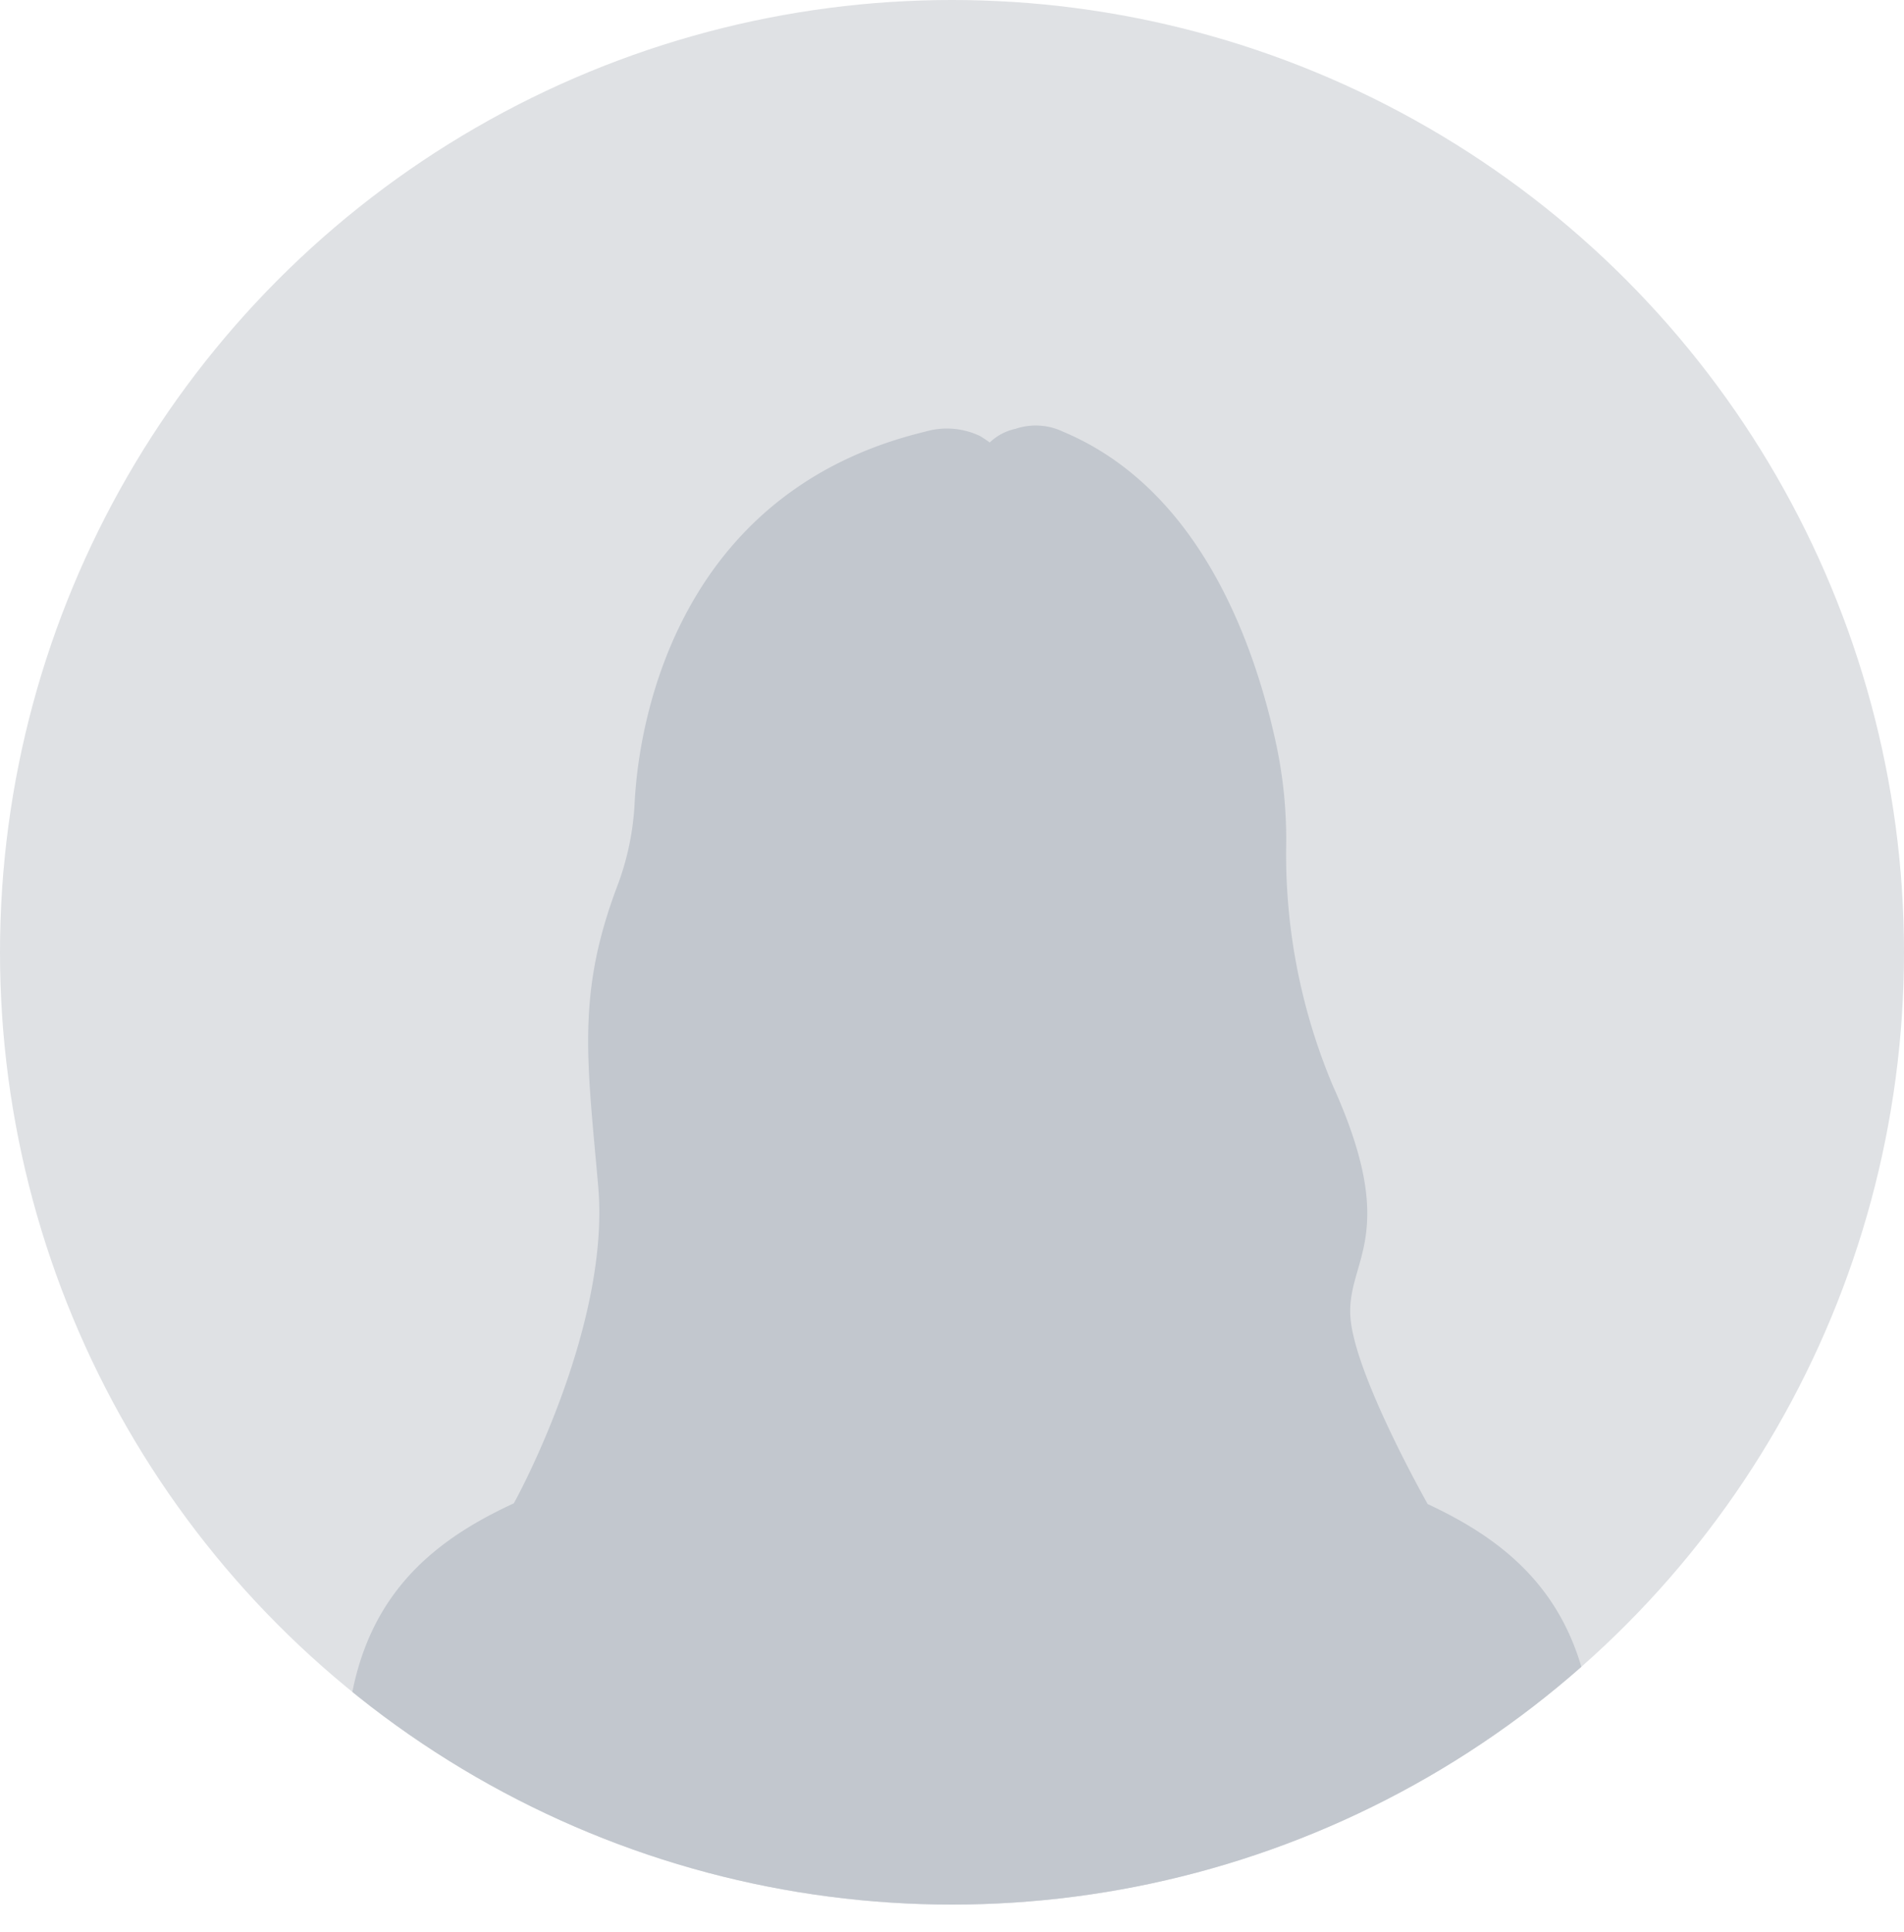
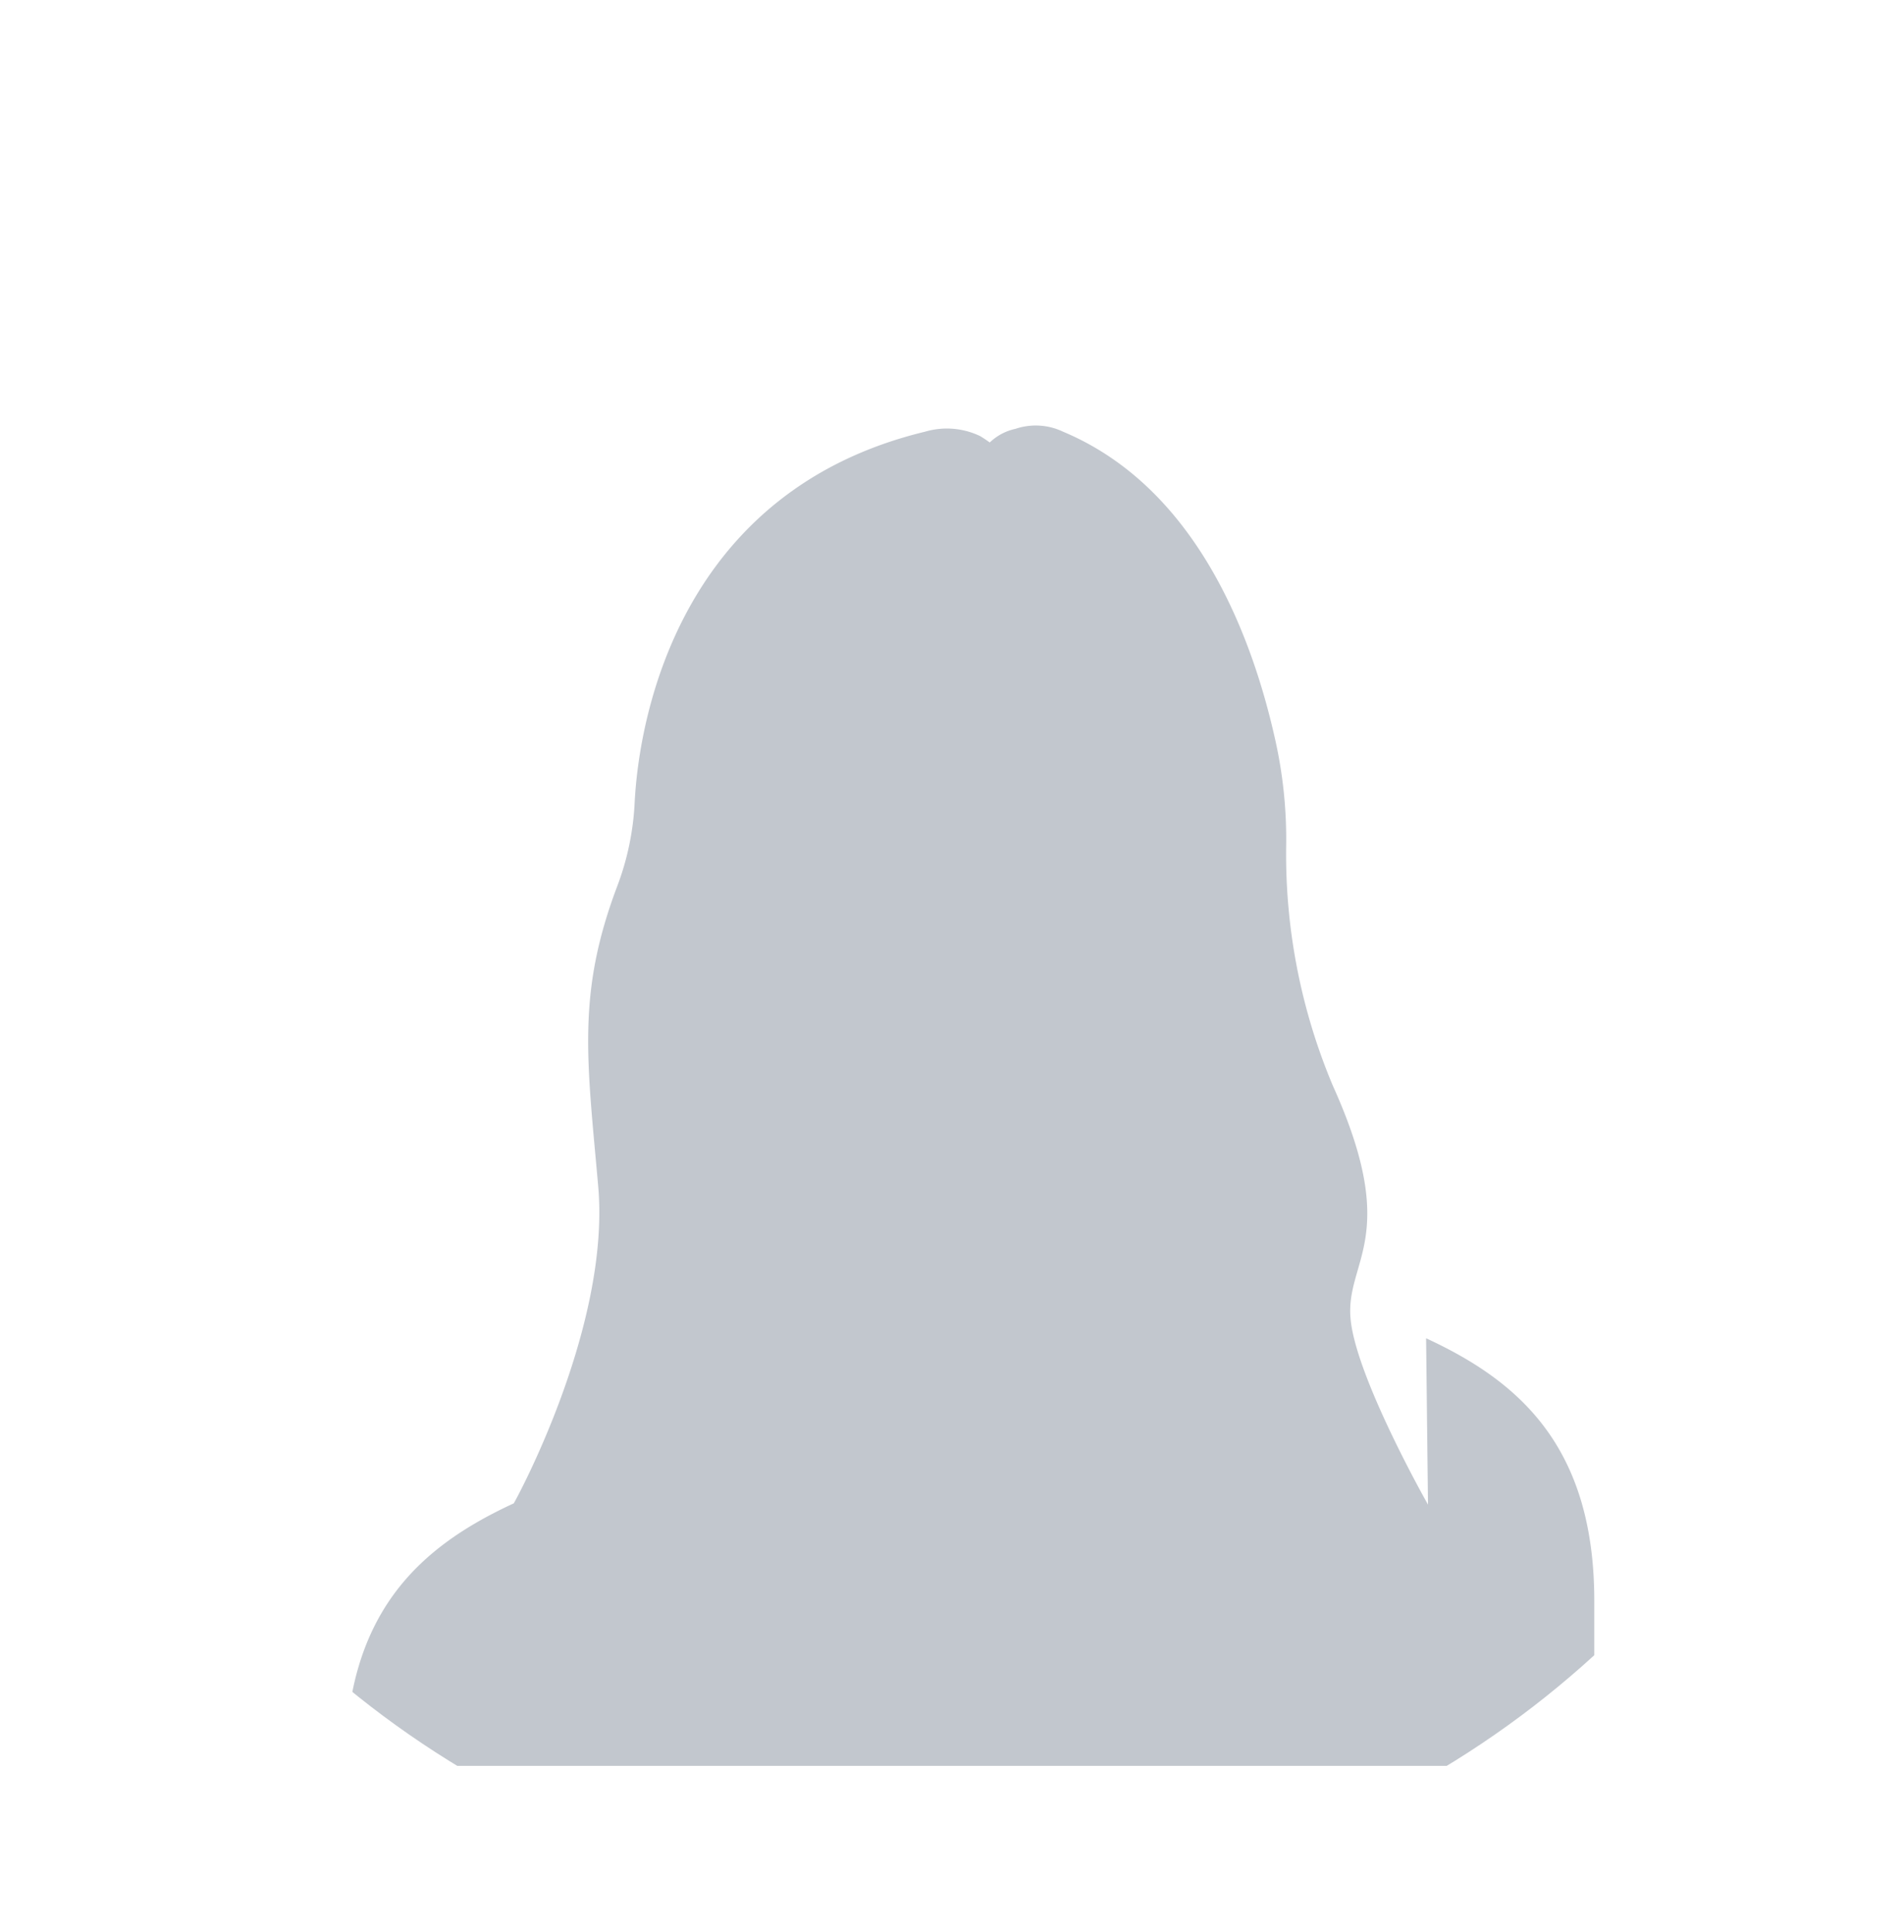
<svg xmlns="http://www.w3.org/2000/svg" viewBox="0 0 60 60.87">
  <defs>
    <style>.cls-1{fill:none;}.cls-2{fill:#dfe1e4;}.cls-3{clip-path:url(#clip-path);}.cls-4{fill:#c2c7ce;}</style>
    <clipPath id="clip-path">
      <circle class="cls-1" cx="30" cy="30" r="30" />
    </clipPath>
  </defs>
  <g id="レイヤー_2" data-name="レイヤー 2">
    <g id="t">
-       <circle class="cls-2" cx="30" cy="30" r="30" />
      <g class="cls-3">
-         <path class="cls-4" d="M45,47.4s-2.27-4-2.44-5.85S44.17,39,42,34.2a18.78,18.78,0,0,1-1.47-7.53,14.3,14.3,0,0,0-.35-3.39c-.67-3-2.36-7.87-6.68-9.68A2,2,0,0,0,32,13.51a1.67,1.67,0,0,0-.81.43s-.12-.09-.3-.2a2.43,2.43,0,0,0-1.74-.14c-7.63,1.84-9,8.81-9.15,11.67a8.58,8.58,0,0,1-.55,2.65c-1.28,3.39-.95,5.47-.6,9.44.4,4.47-2.65,10-2.66,10-2.9,1.34-5.3,3.39-5.3,8.27v5.2l19.67,0,19.68,0v-5.2c0-4.88-2.4-6.93-5.3-8.27" />
+         <path class="cls-4" d="M45,47.4s-2.27-4-2.44-5.85S44.17,39,42,34.2a18.78,18.78,0,0,1-1.47-7.53,14.3,14.3,0,0,0-.35-3.39c-.67-3-2.36-7.87-6.68-9.68A2,2,0,0,0,32,13.51a1.67,1.67,0,0,0-.81.43s-.12-.09-.3-.2a2.43,2.43,0,0,0-1.74-.14c-7.63,1.84-9,8.81-9.15,11.67a8.58,8.58,0,0,1-.55,2.65c-1.28,3.39-.95,5.47-.6,9.44.4,4.47-2.65,10-2.66,10-2.9,1.34-5.3,3.39-5.3,8.27l19.67,0,19.68,0v-5.2c0-4.88-2.4-6.93-5.3-8.27" />
      </g>
    </g>
  </g>
</svg>